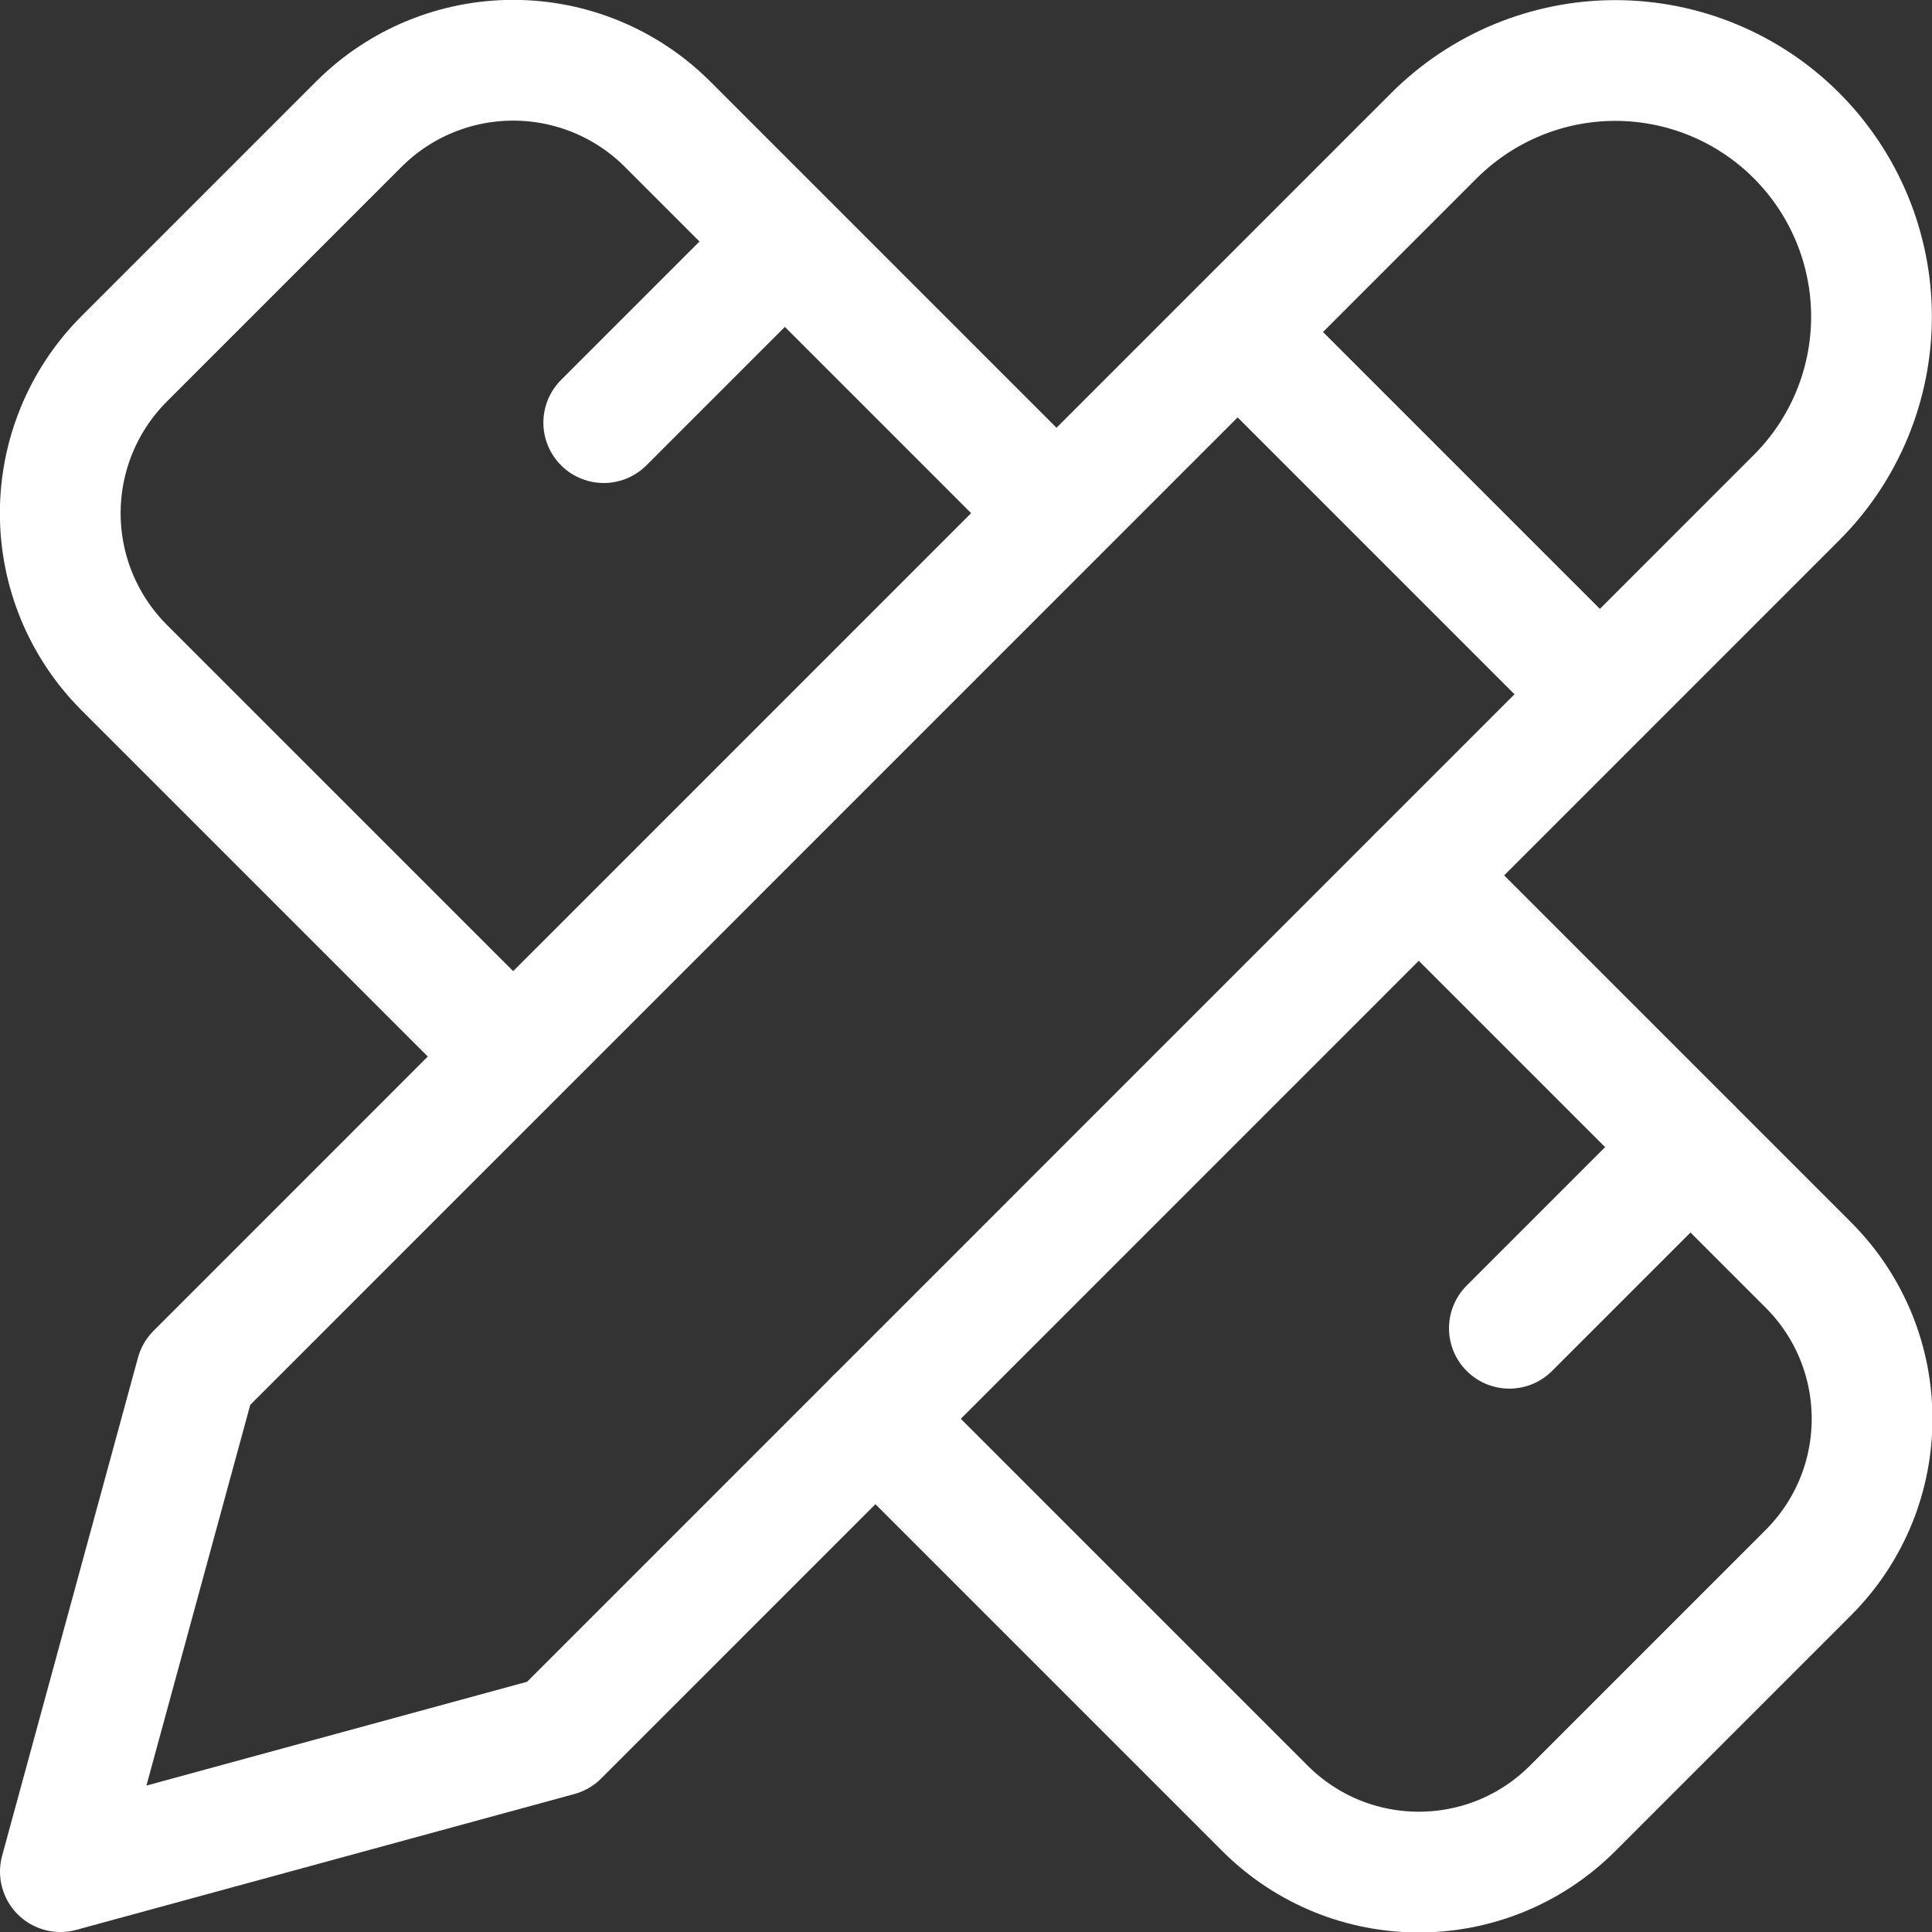
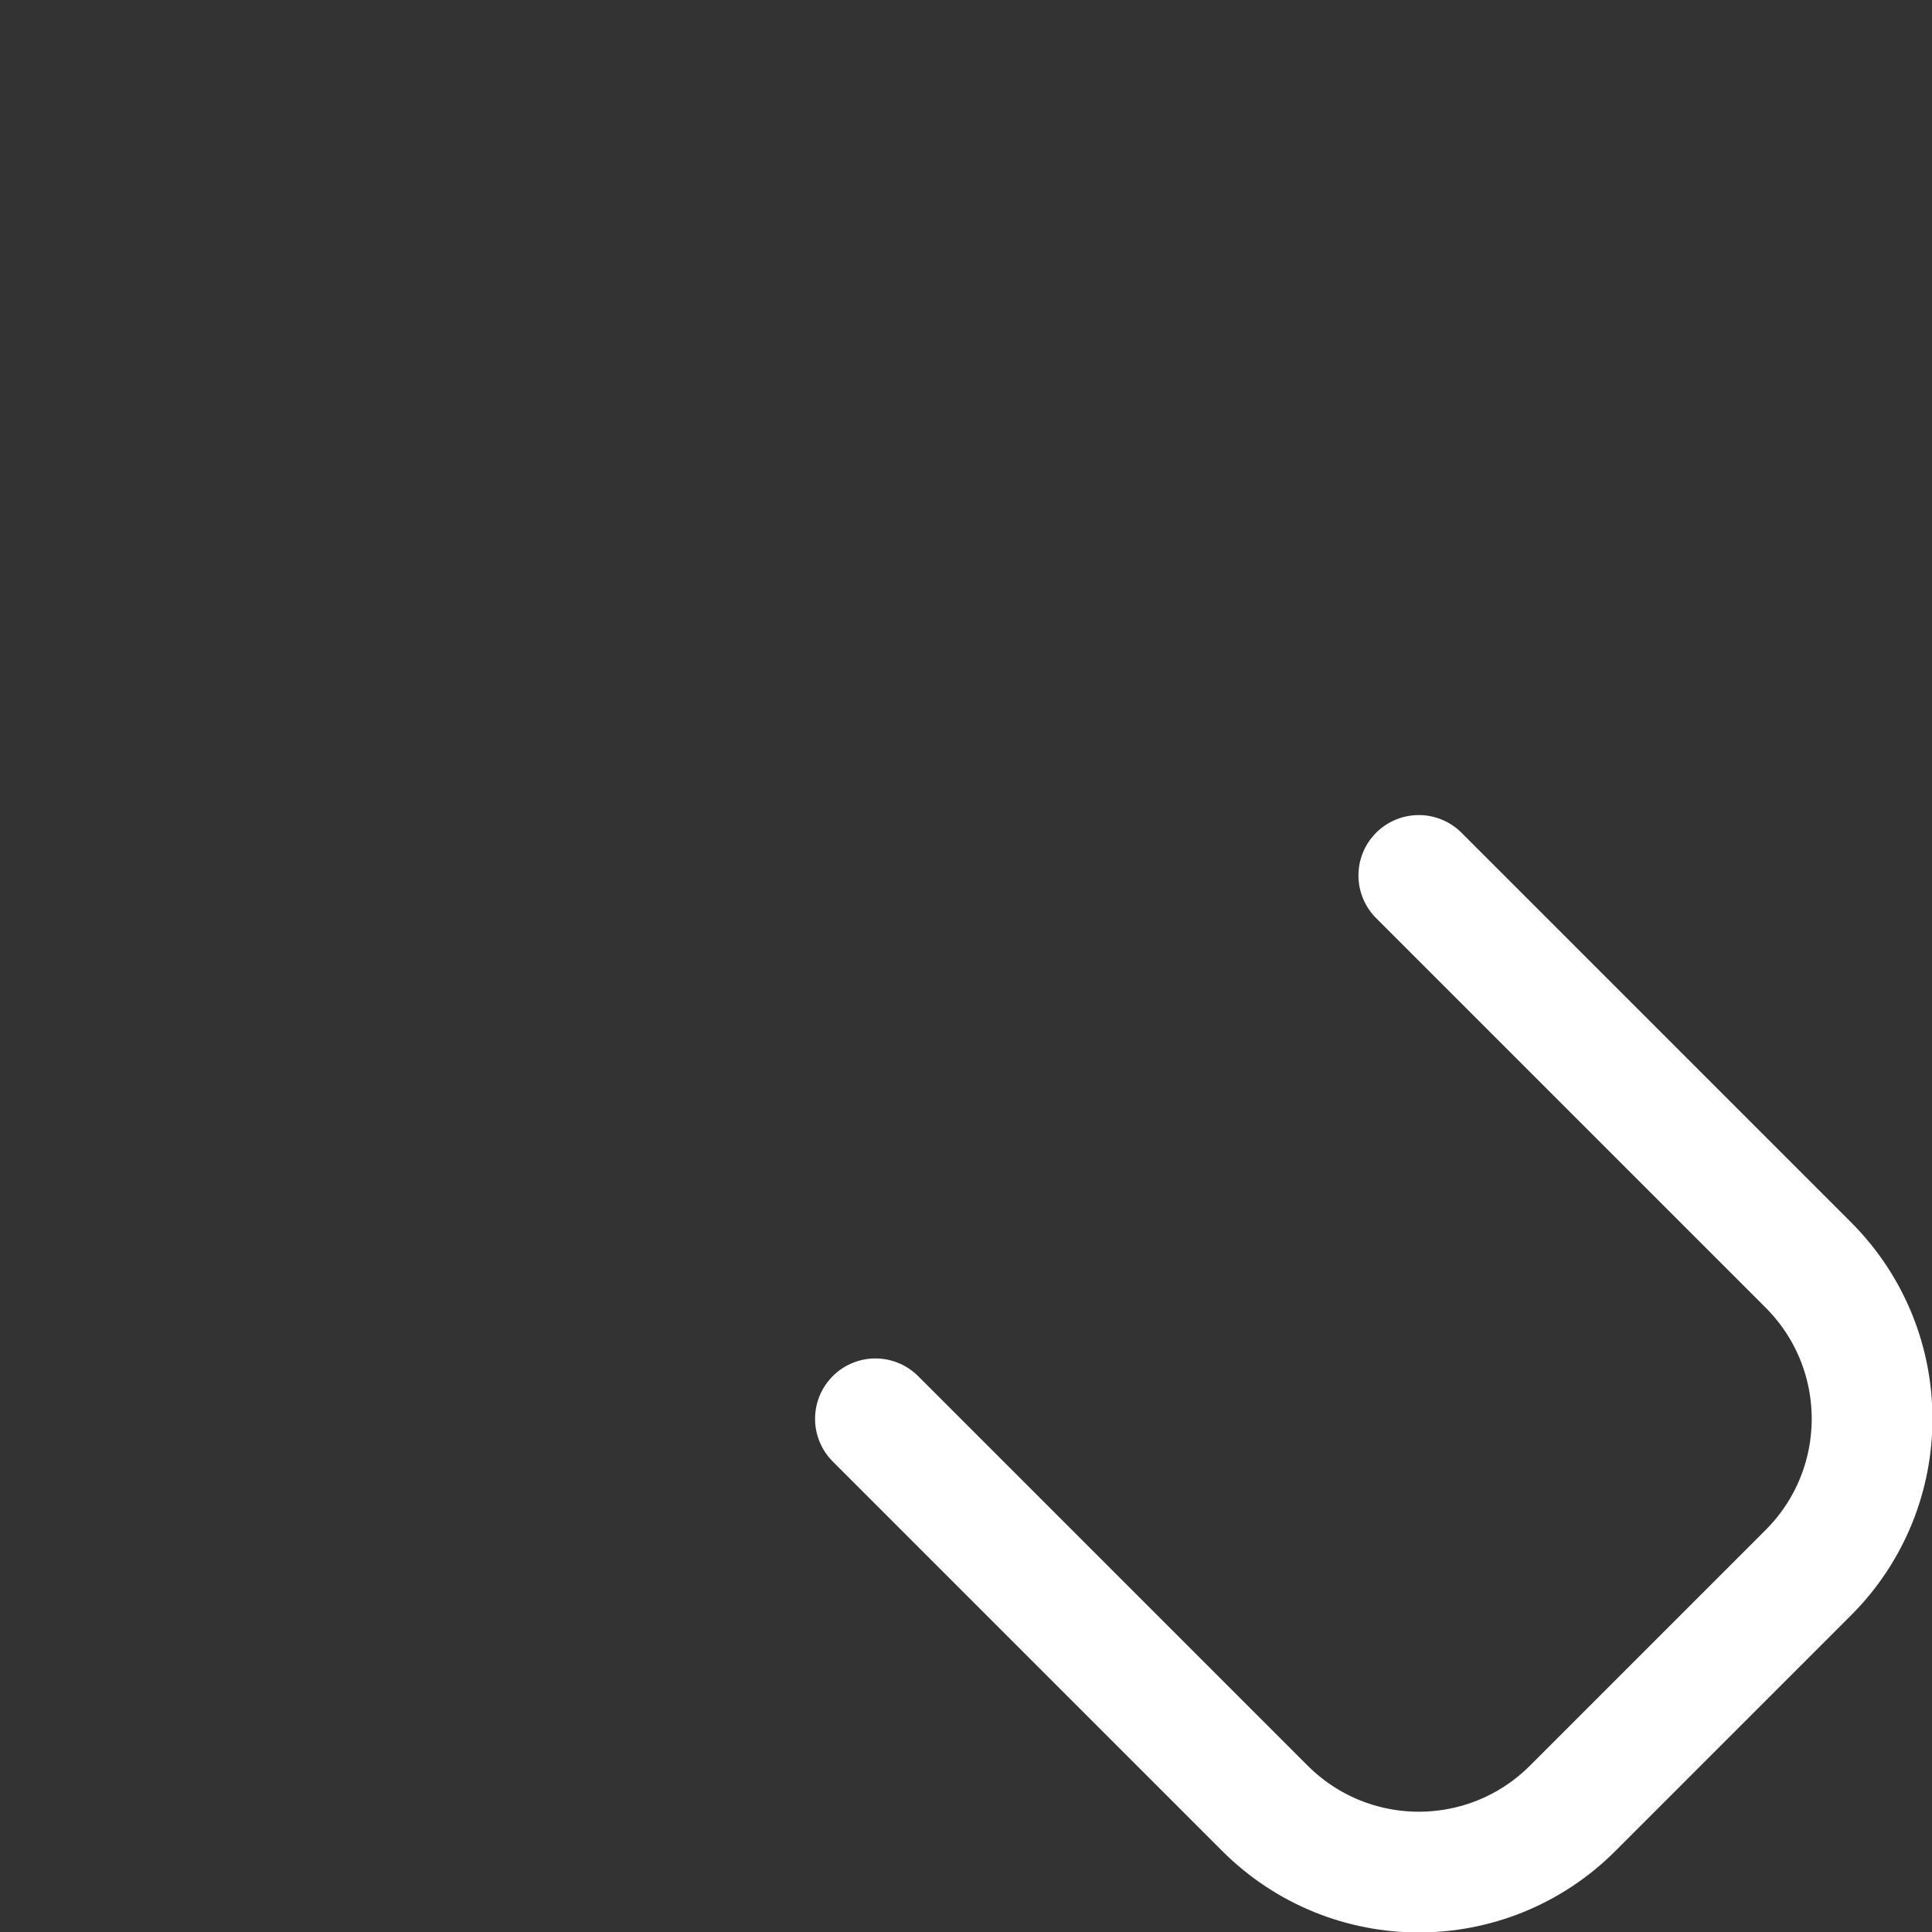
<svg xmlns="http://www.w3.org/2000/svg" width="16" height="16" viewBox="0 0 16 16" fill="none">
  <rect x="0" y="0" width="16" height="16" fill="#333333" stroke="none" />
  <g id="Group">
-     <path id="Vector" d="M10.25 2.75L13.25 5.75M8.75 4.25L5.525 1.025C5.186 0.688 4.728 0.499 4.25 0.499C3.772 0.499 3.314 0.688 2.975 1.025L1.025 2.975C0.688 3.314 0.499 3.772 0.499 4.25C0.499 4.728 0.688 5.186 1.025 5.525L4.25 8.75M5 3.5L6.5 2M12.5 11L14 9.5M0.5 15.5L4.625 14.375L14.877 4.122C15.275 3.725 15.499 3.185 15.499 2.622C15.499 2.06 15.275 1.52 14.877 1.122C14.48 0.725 13.94 0.501 13.377 0.501C12.815 0.501 12.275 0.725 11.877 1.122L1.625 11.375L0.5 15.5Z" stroke="white" stroke-linecap="round" stroke-linejoin="round" />
    <path id="Vector_2" d="M11.75 7.25L14.975 10.475C15.68 11.18 15.68 12.32 14.975 13.025L13.025 14.975C12.32 15.68 11.18 15.68 10.475 14.975L7.25 11.75" stroke="white" stroke-linecap="round" stroke-linejoin="round" />
  </g>
</svg>